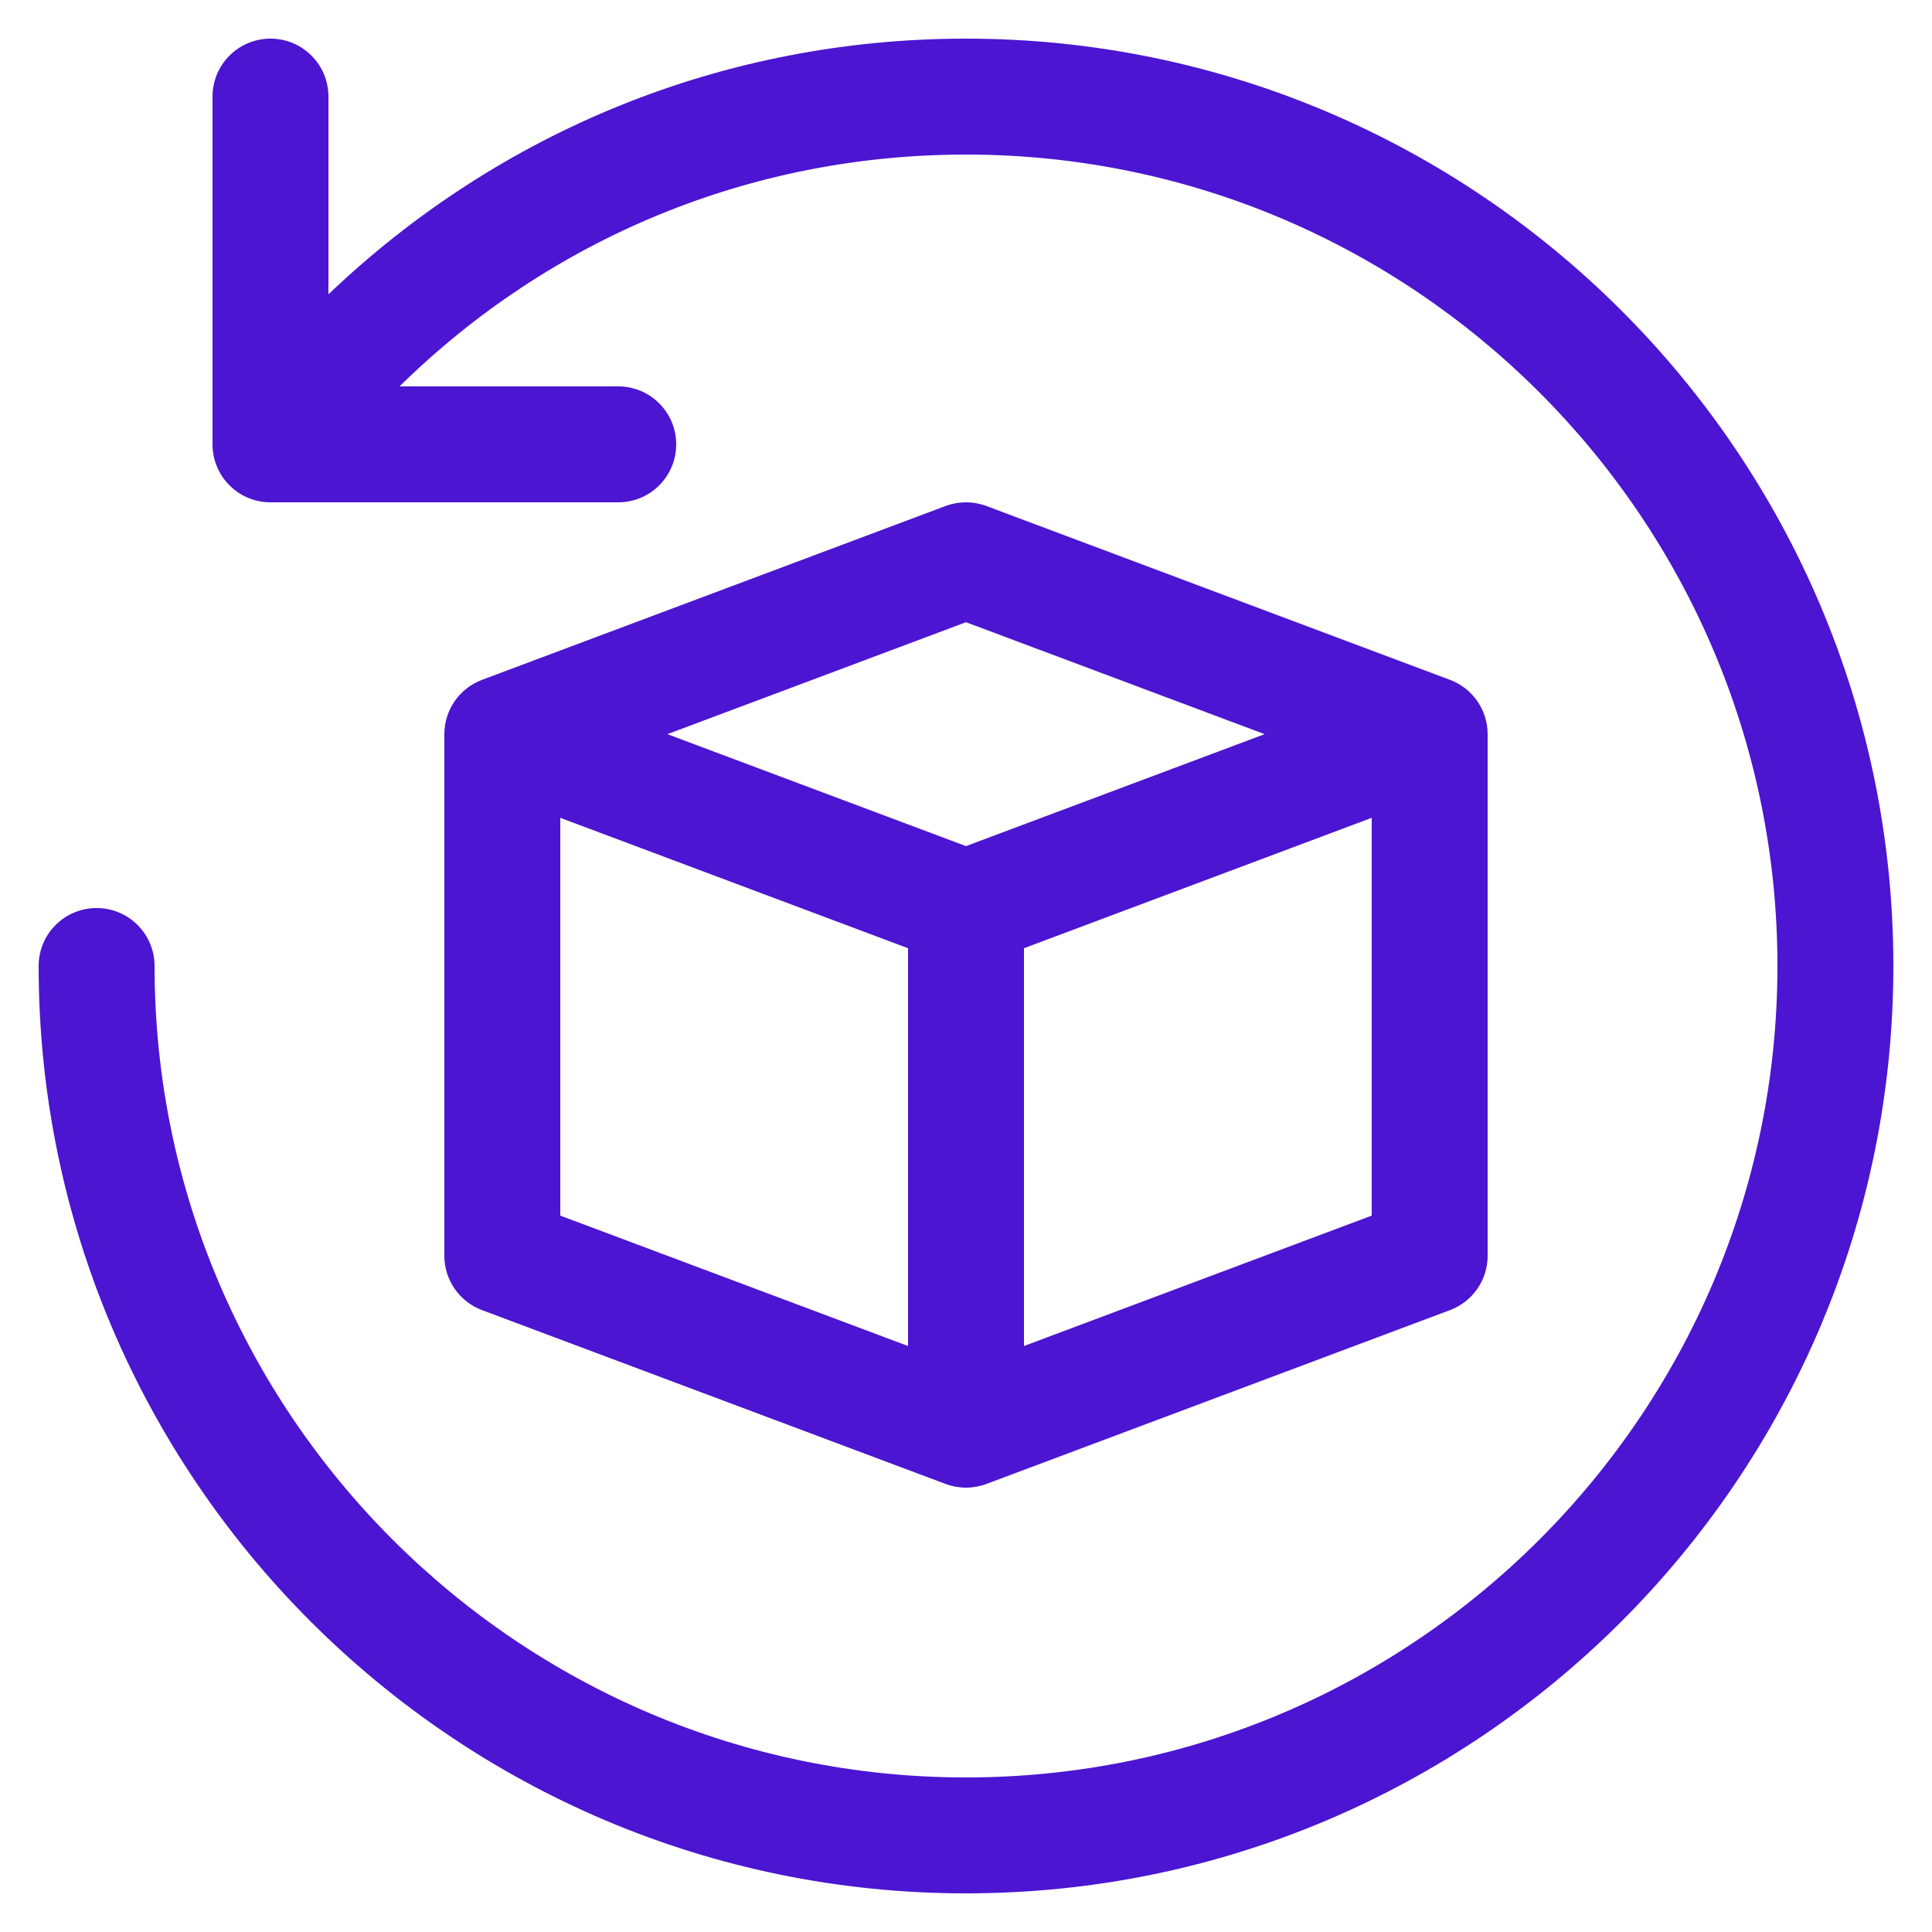
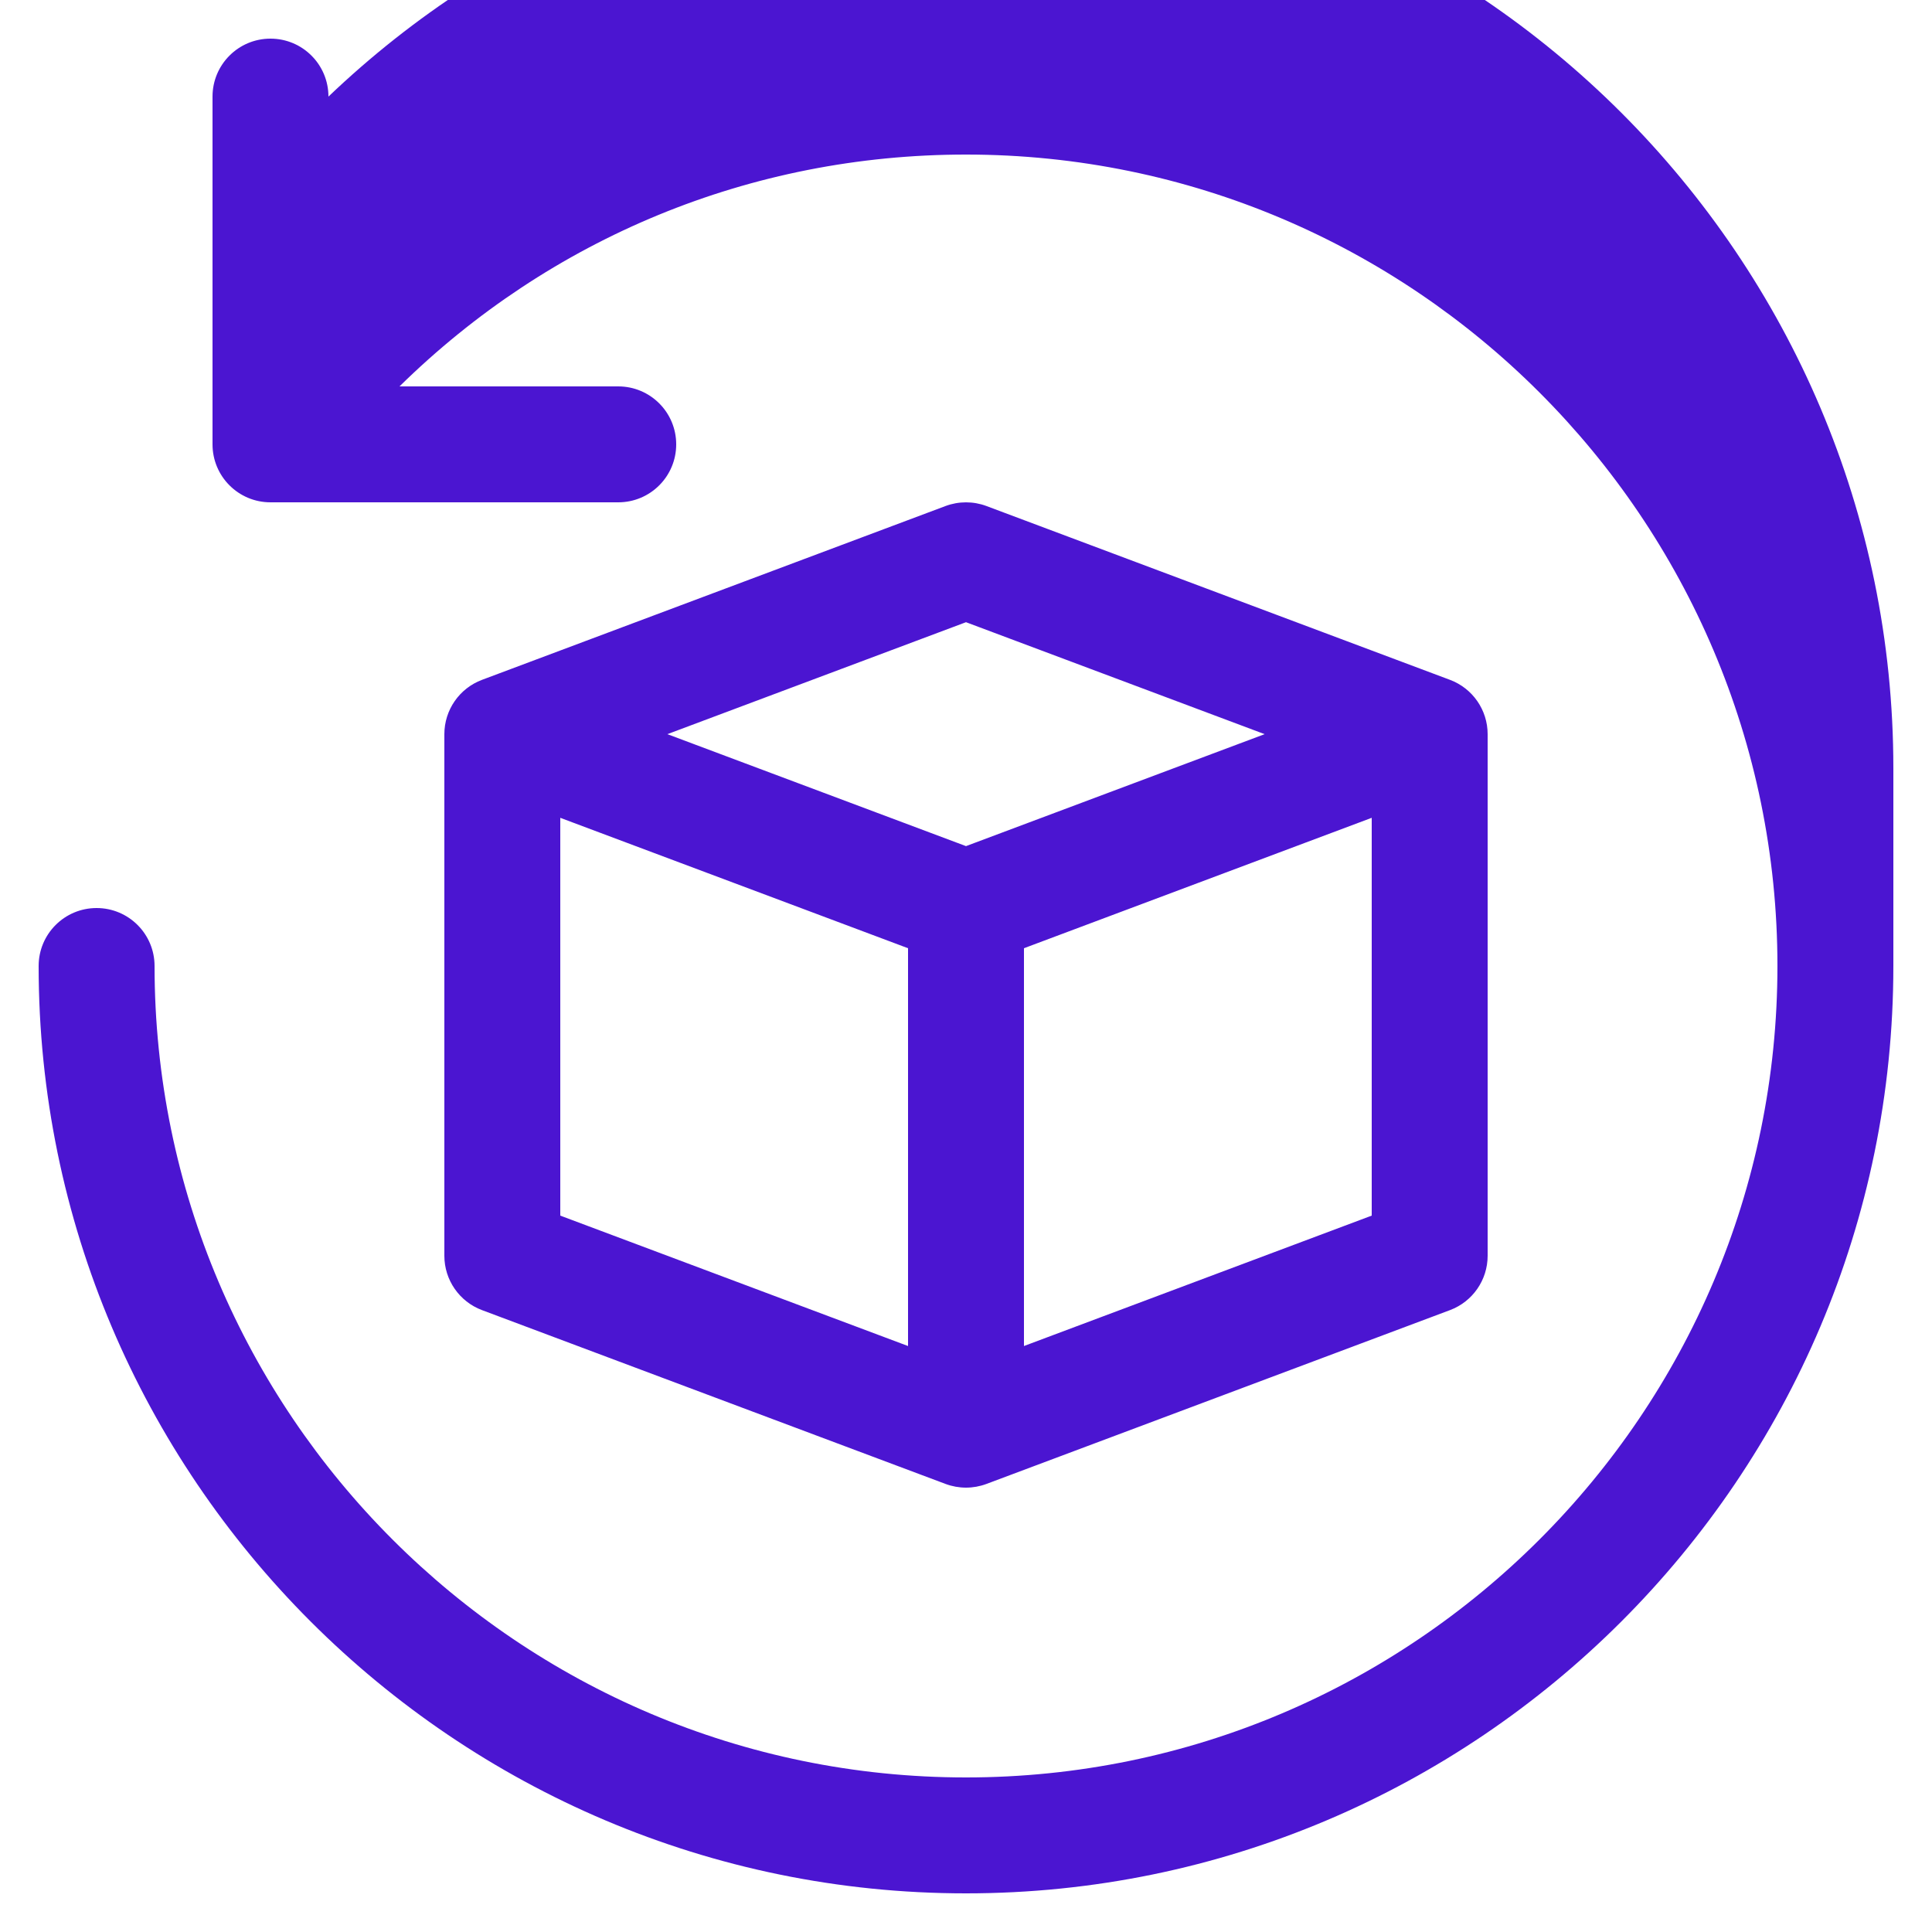
<svg xmlns="http://www.w3.org/2000/svg" viewBox="0 0 100 100">
-   <path d="m98 50c0 26.467-21.533 48-48 48s-48-21.533-48-48c0-1.658 1.342-3 3-3s3 1.342 3 3c0 23.159 18.841 42 42 42s42-18.841 42-42-18.841-42-42-42c-11.163 0-21.526 4.339-29.322 12h11.322c1.658 0 3 1.342 3 3s-1.342 3-3 3h-18c-1.658 0-3-1.342-3-3v-18c0-1.658 1.342-3 3-3s3 1.342 3 3v10.234c8.851-8.448 20.481-13.234 33-13.234 26.467 0 48 21.533 48 48zm-21-12v27c0 1.251-.776 2.37-1.945 2.81l-24 9c-.34.126-.698.19-1.055.19s-.715-.064-1.055-.19l-24-9c-1.169-.44-1.945-1.559-1.945-2.81v-27c0-1.251.776-2.37 1.945-2.81l24-9c.68-.252 1.43-.252 2.109 0l24 9c1.17.44 1.946 1.559 1.946 2.81zm-42.457 0 15.457 5.795 15.457-5.795-15.457-5.795zm-5.543 24.92 18 6.75v-20.59l-18-6.75zm42 0v-20.59l-18 6.75v20.59z" fill="#4b15d1" />
+   <path d="m98 50c0 26.467-21.533 48-48 48s-48-21.533-48-48c0-1.658 1.342-3 3-3s3 1.342 3 3c0 23.159 18.841 42 42 42s42-18.841 42-42-18.841-42-42-42c-11.163 0-21.526 4.339-29.322 12h11.322c1.658 0 3 1.342 3 3s-1.342 3-3 3h-18c-1.658 0-3-1.342-3-3v-18c0-1.658 1.342-3 3-3s3 1.342 3 3c8.851-8.448 20.481-13.234 33-13.234 26.467 0 48 21.533 48 48zm-21-12v27c0 1.251-.776 2.37-1.945 2.81l-24 9c-.34.126-.698.19-1.055.19s-.715-.064-1.055-.19l-24-9c-1.169-.44-1.945-1.559-1.945-2.81v-27c0-1.251.776-2.37 1.945-2.81l24-9c.68-.252 1.43-.252 2.109 0l24 9c1.17.44 1.946 1.559 1.946 2.81zm-42.457 0 15.457 5.795 15.457-5.795-15.457-5.795zm-5.543 24.92 18 6.75v-20.59l-18-6.75zm42 0v-20.59l-18 6.75v20.59z" fill="#4b15d1" />
</svg>